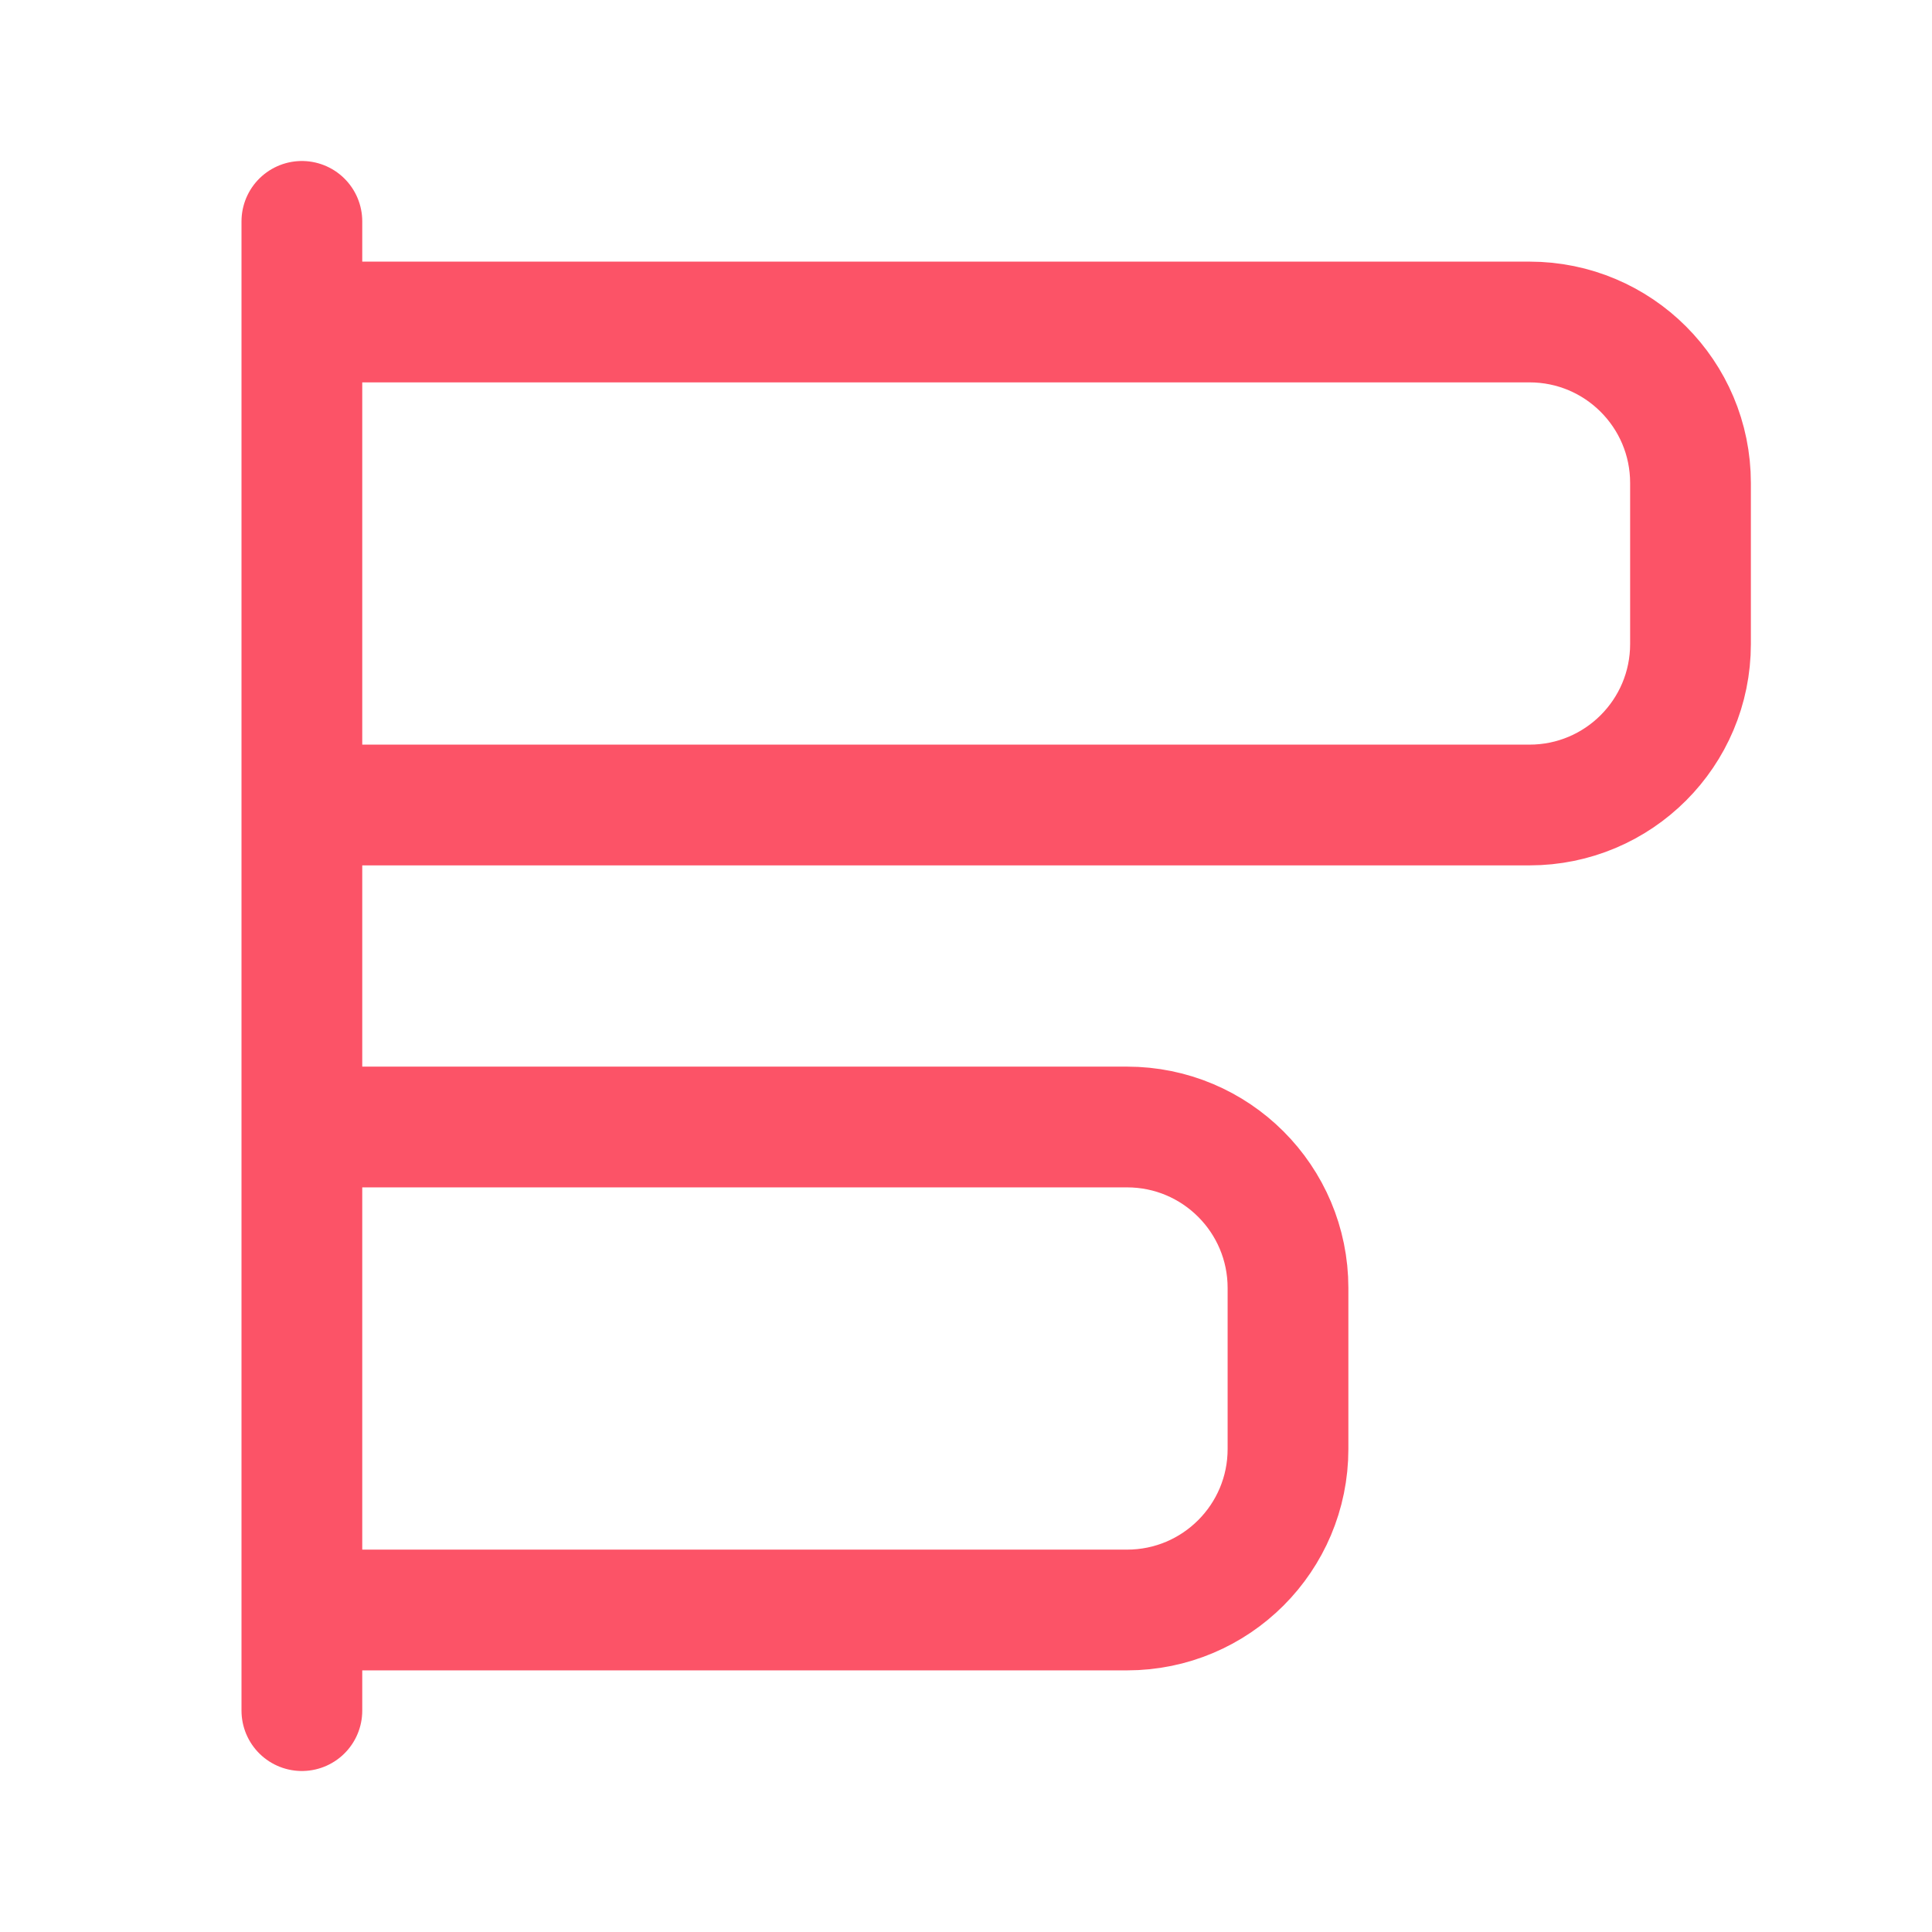
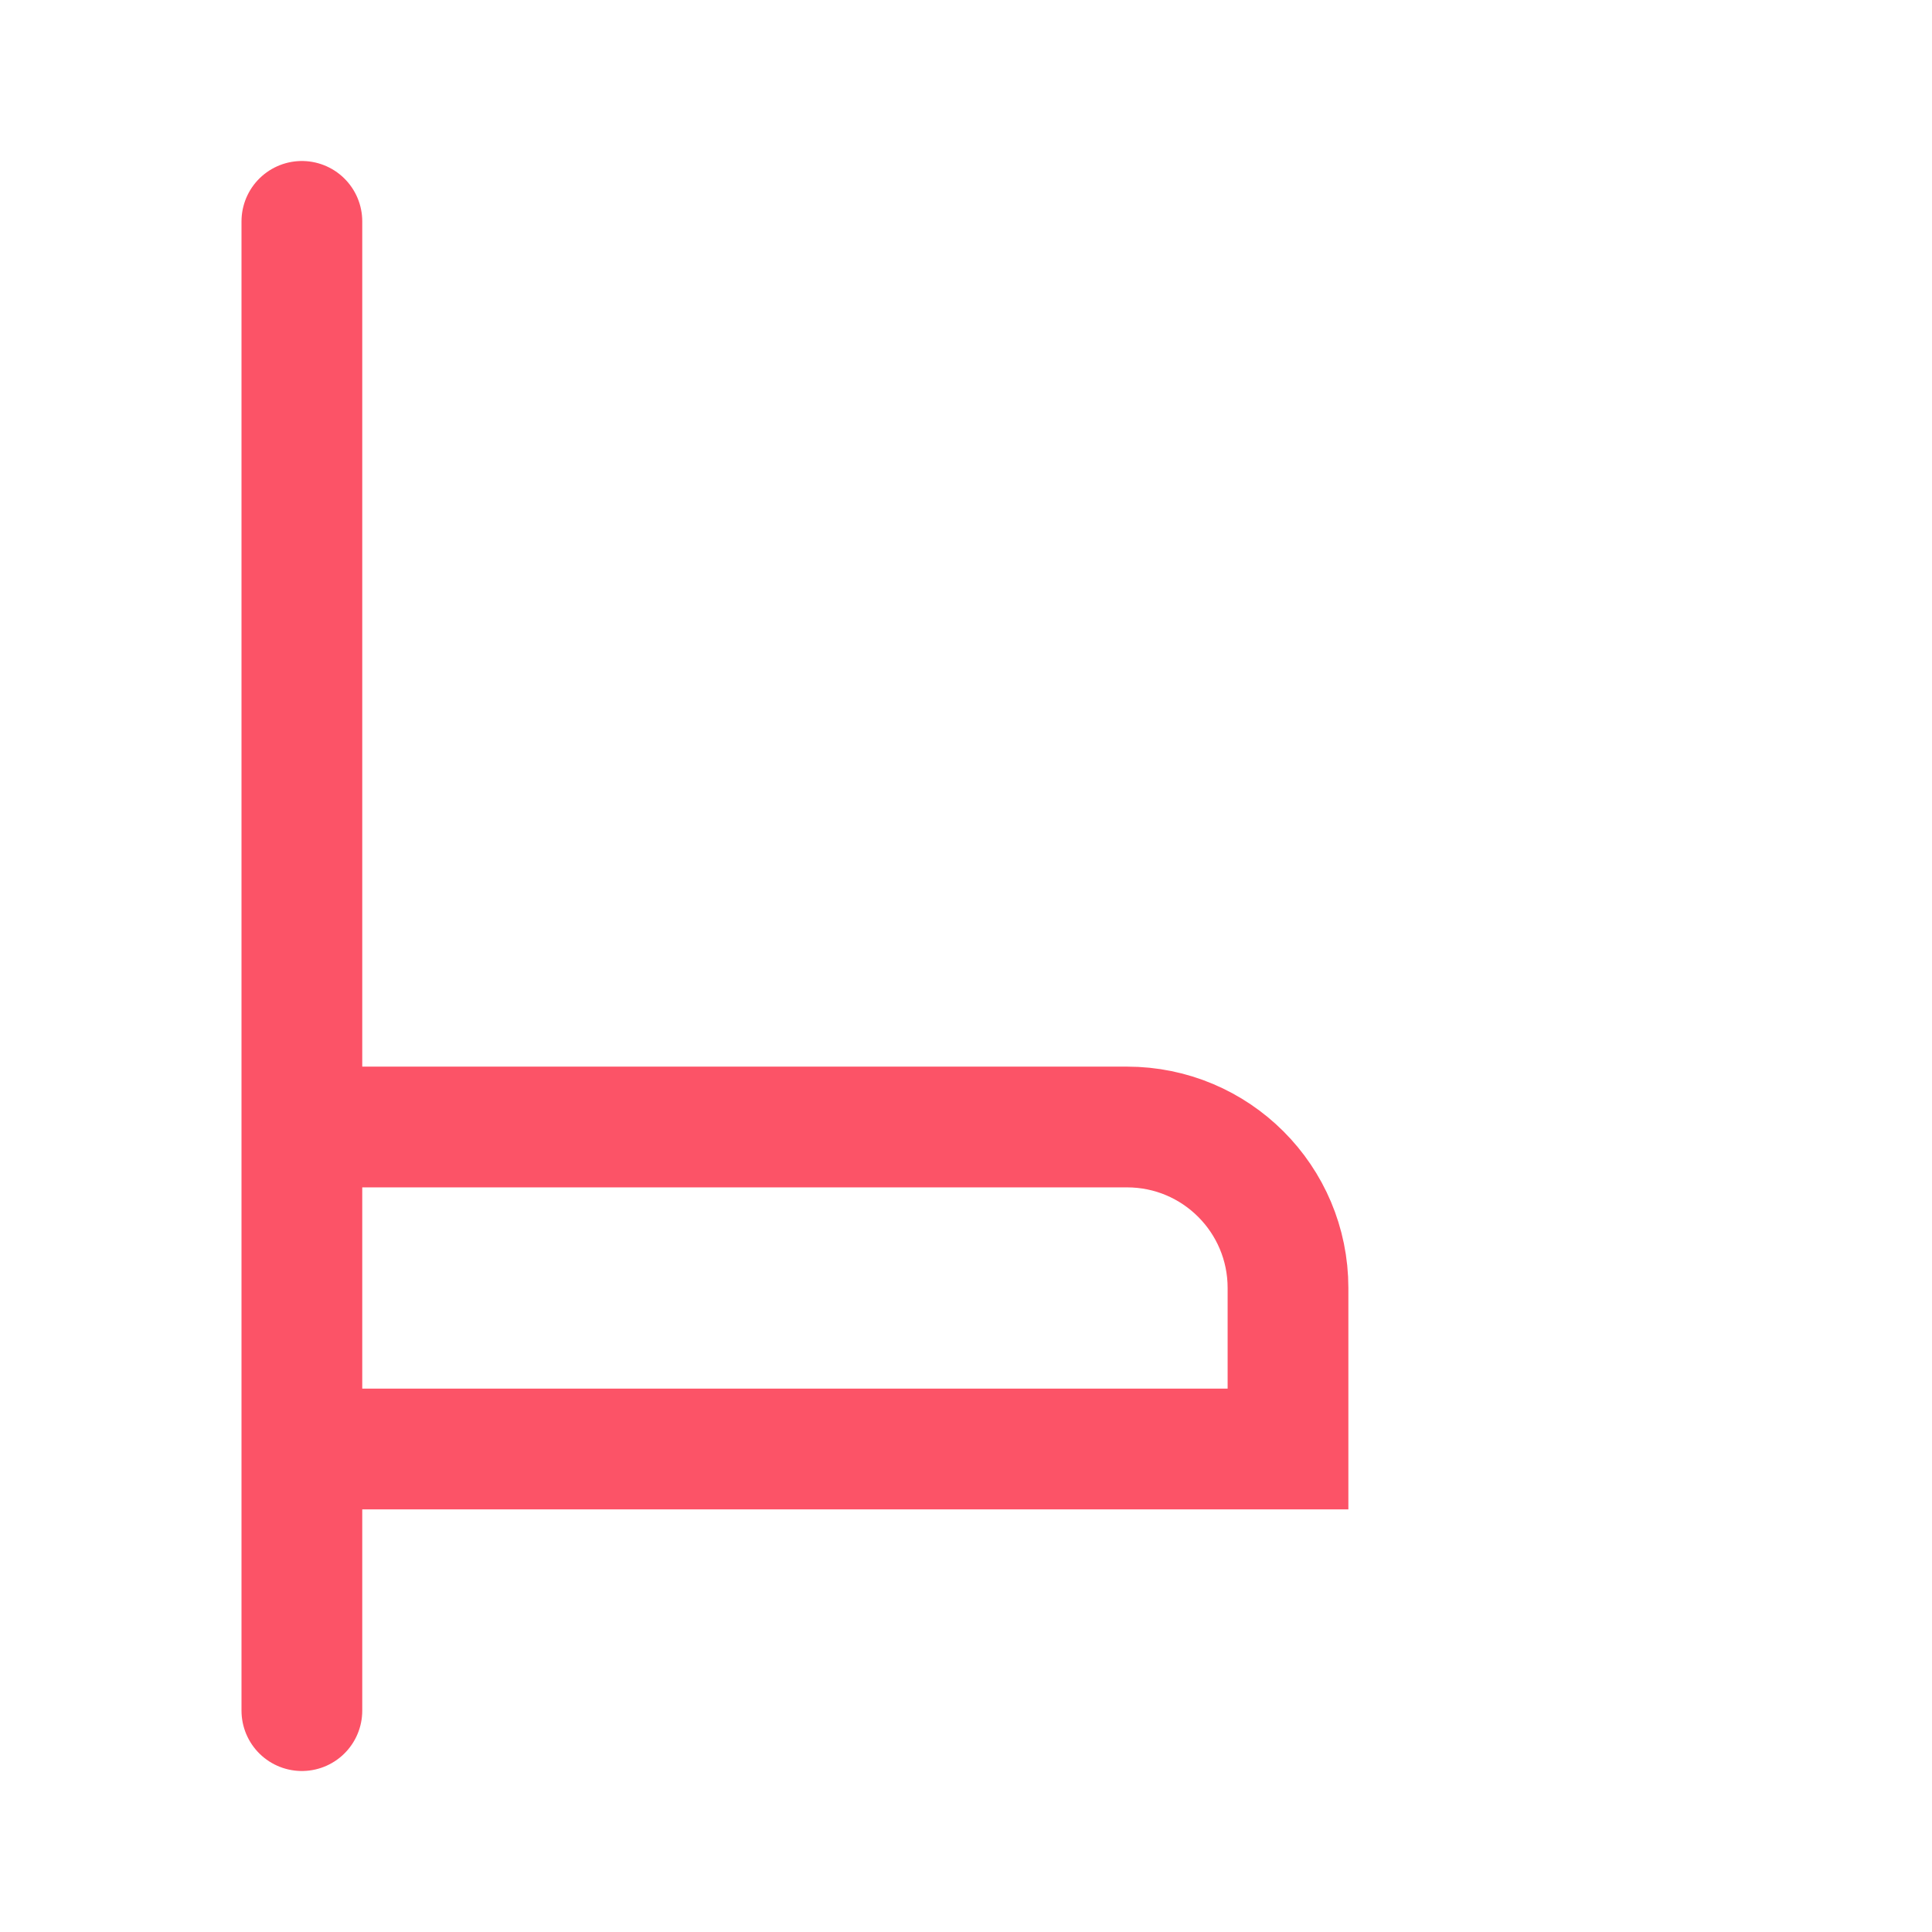
<svg xmlns="http://www.w3.org/2000/svg" width="24" height="24" viewBox="0 0 24 24" fill="none">
  <line x1="3.75" y1="2.75" x2="3.75" y2="21.25" stroke="#FC5367" stroke-width="1.5" stroke-linecap="round" />
-   <path d="M4 4H19C20.105 4 21 4.895 21 6V8C21 9.105 20.105 10 19 10H4" stroke="#FC5367" stroke-width="1.5" stroke-linecap="round" />
-   <path d="M4 14H14C15.105 14 16 14.895 16 16V18C16 19.105 15.105 20 14 20H4" stroke="#FC5367" stroke-width="1.5" stroke-linecap="round" />
+   <path d="M4 14H14C15.105 14 16 14.895 16 16V18H4" stroke="#FC5367" stroke-width="1.5" stroke-linecap="round" />
</svg>